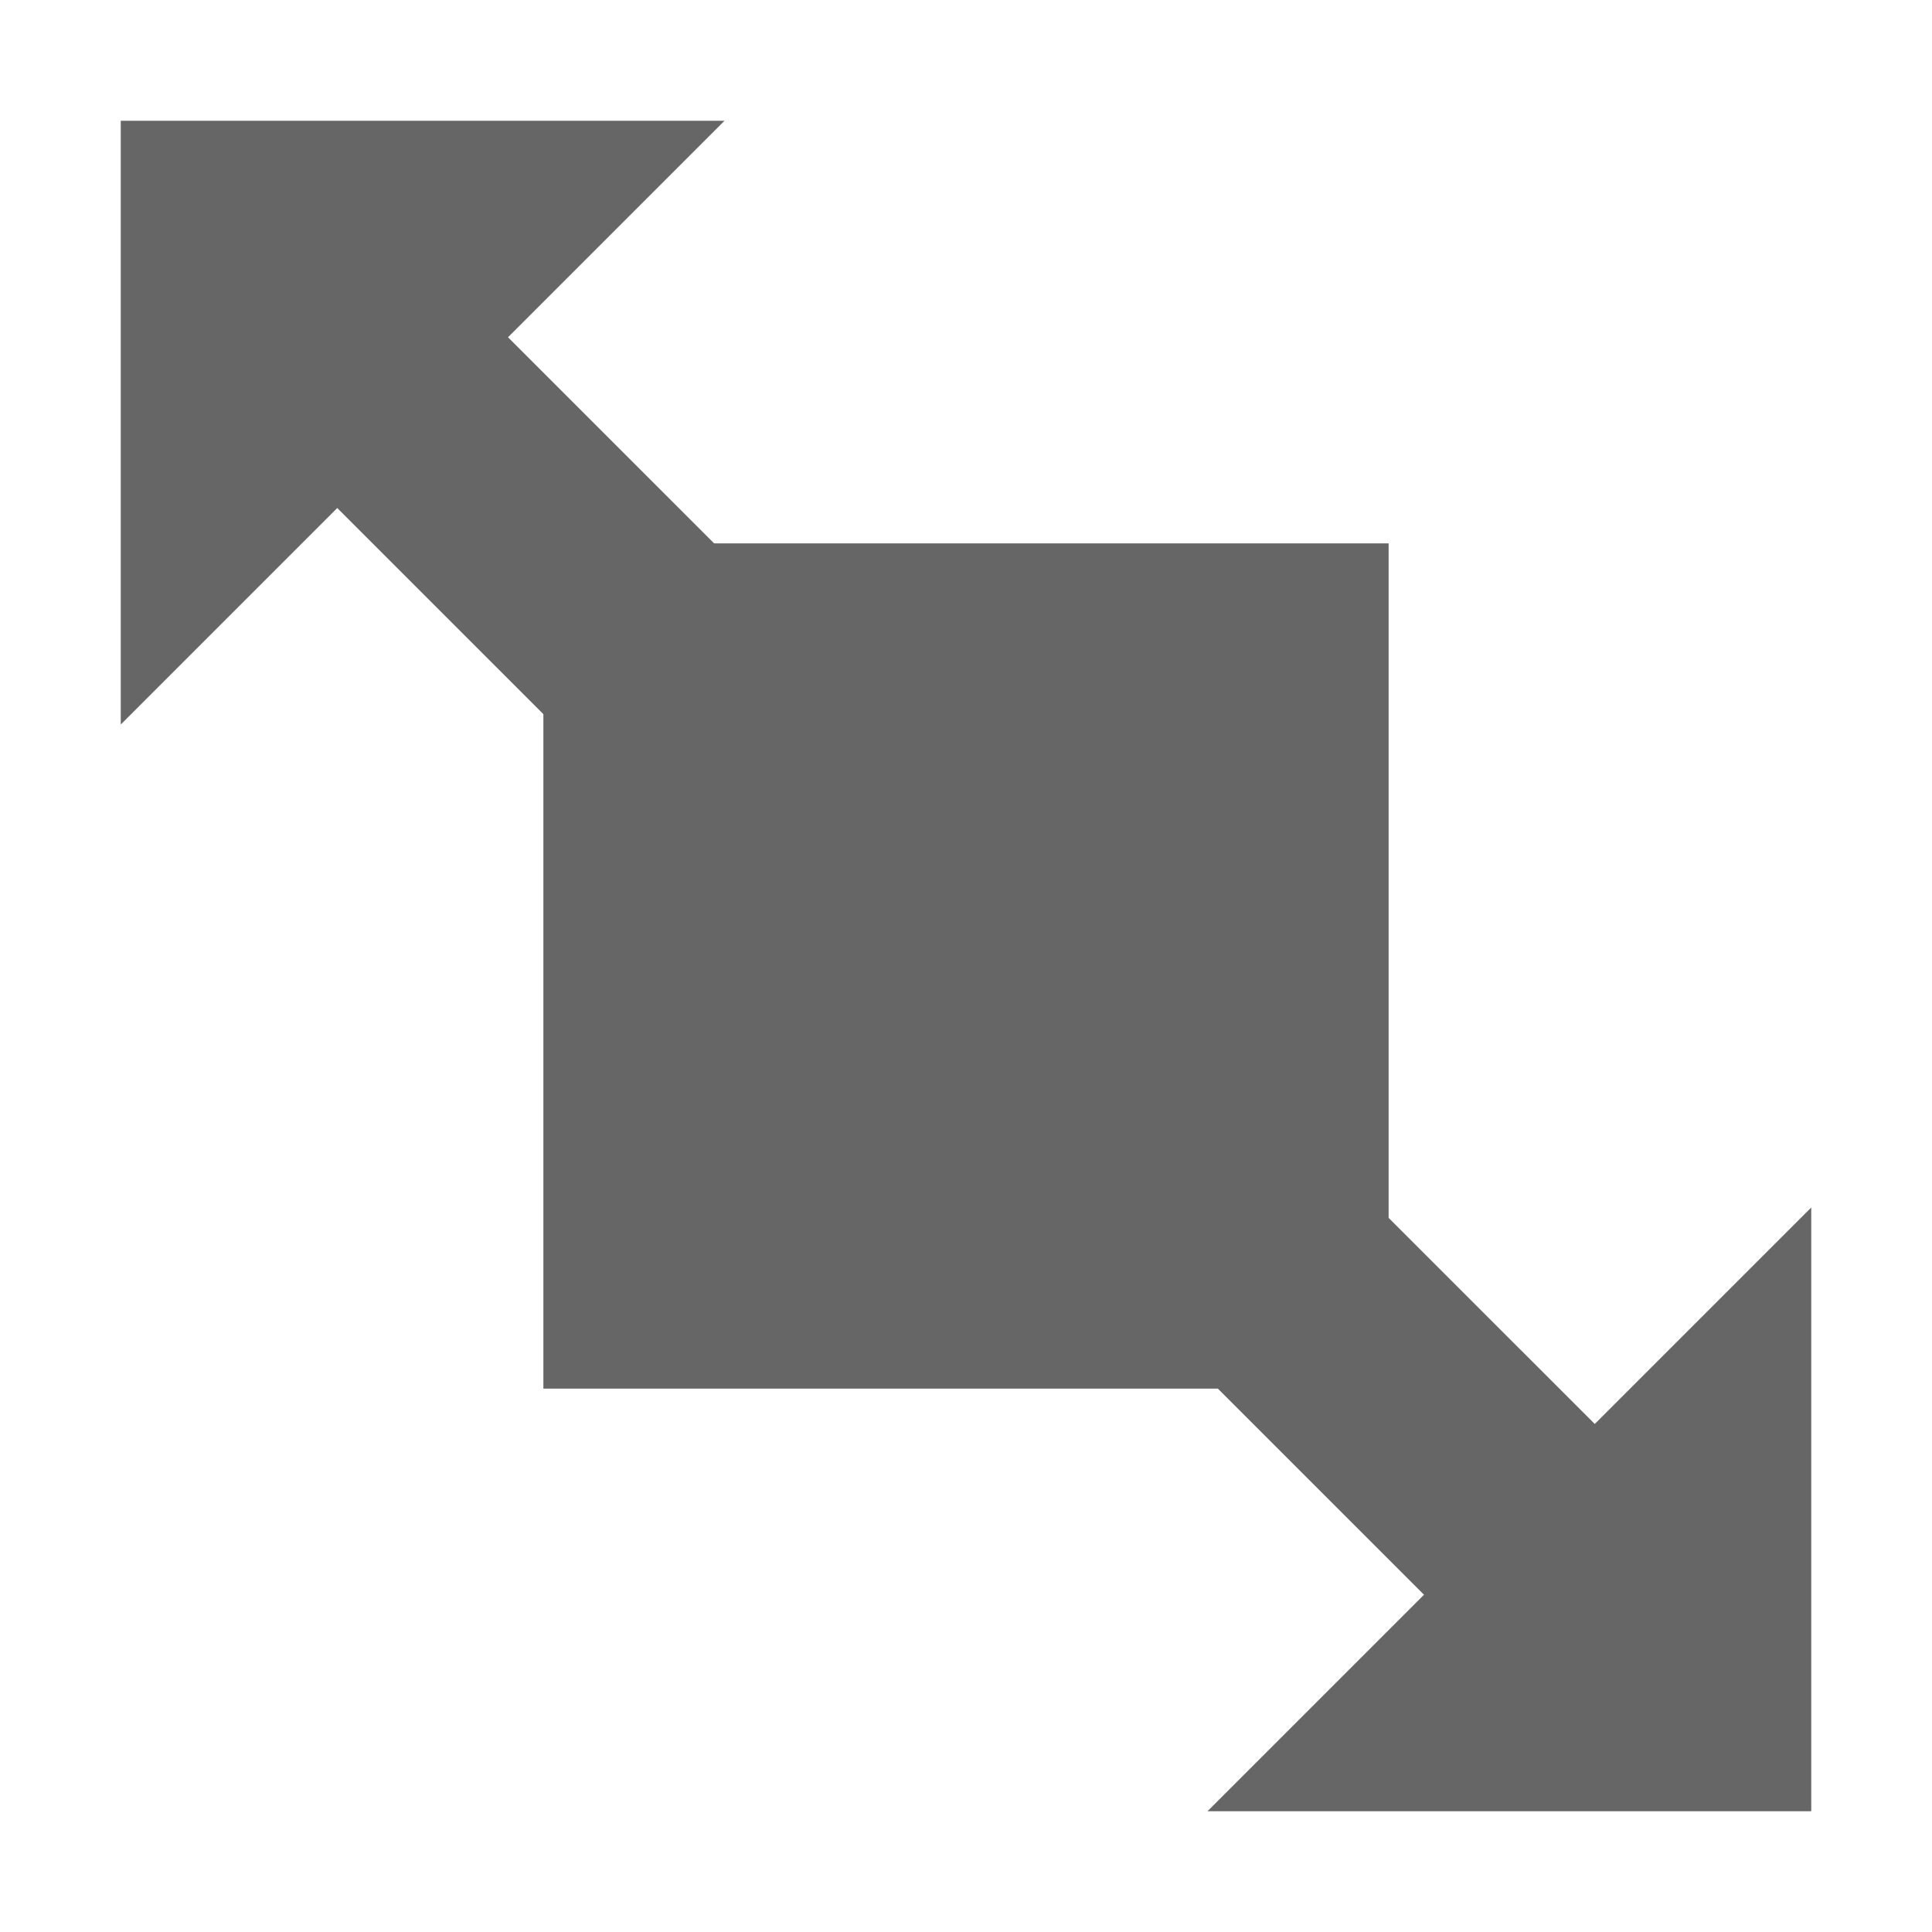
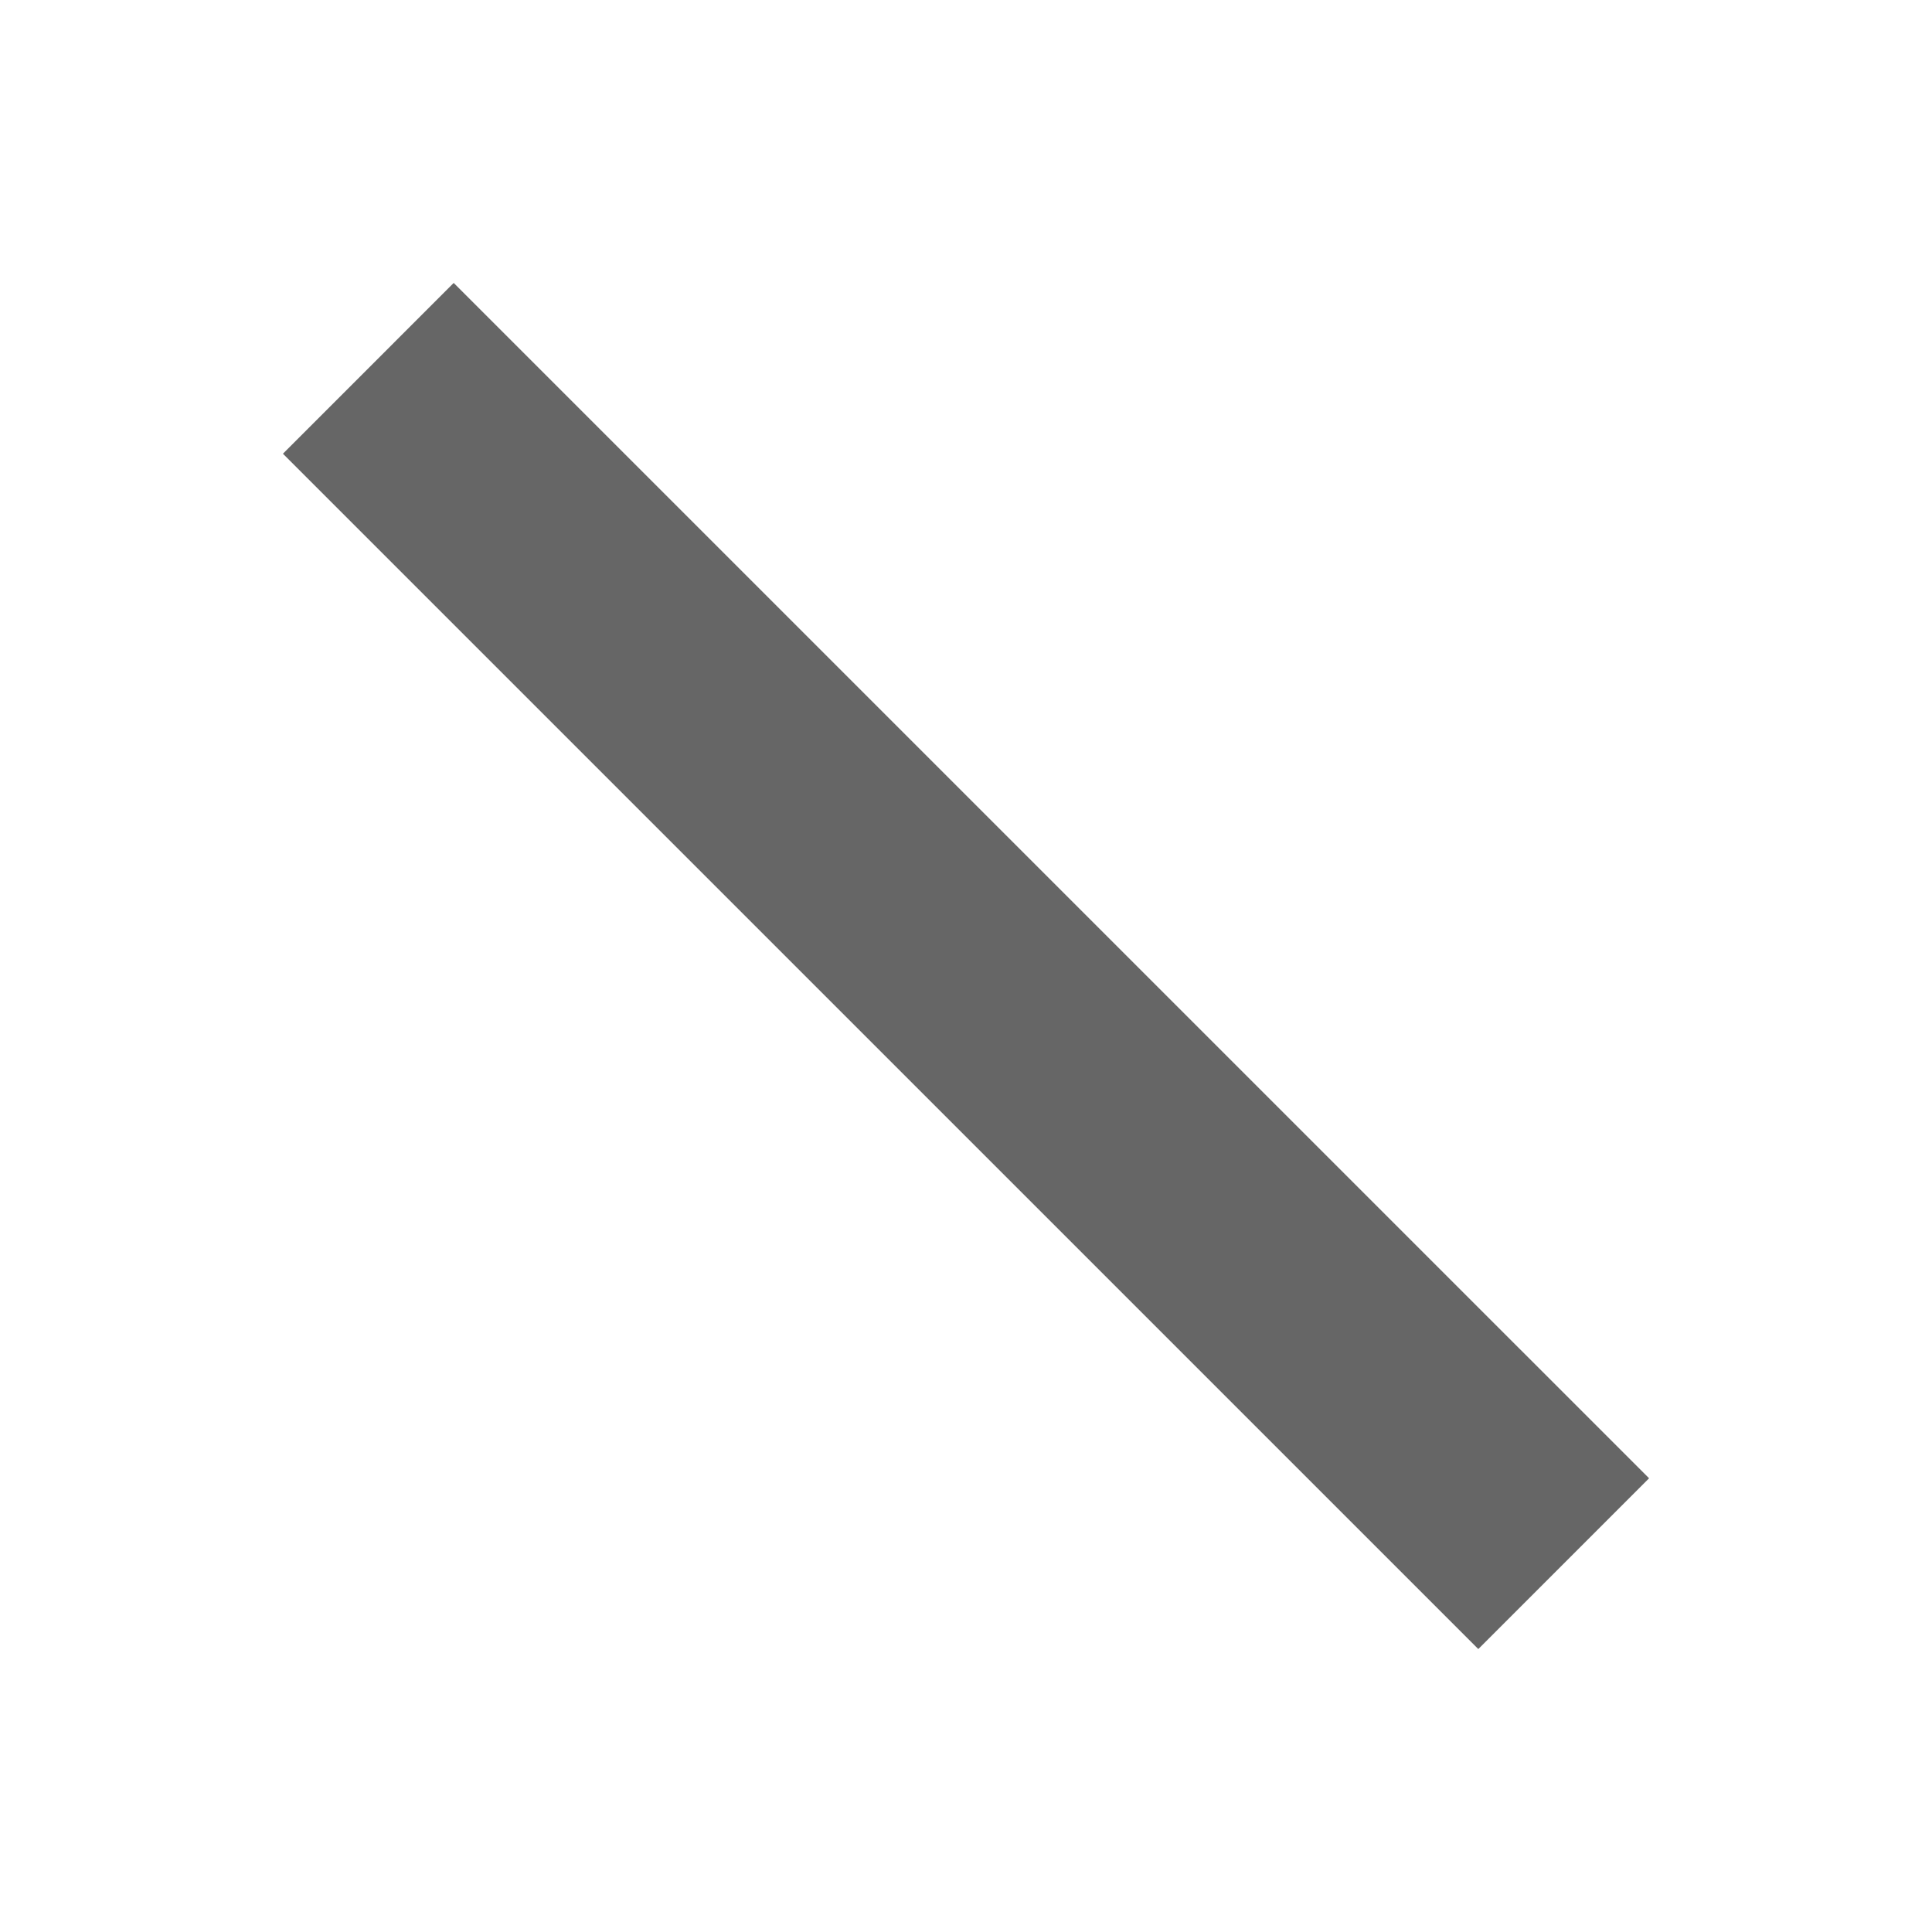
<svg xmlns="http://www.w3.org/2000/svg" viewBox="0 0 64 64" width="64" height="64">
-   <path fill="#666" d="M4 24V4h20M60 40v20H40M18 18h28v28H18z" />
  <path fill="#666" transform="rotate(-45.001 32 32)" d="M28 4h8v56h-8z" />
</svg>